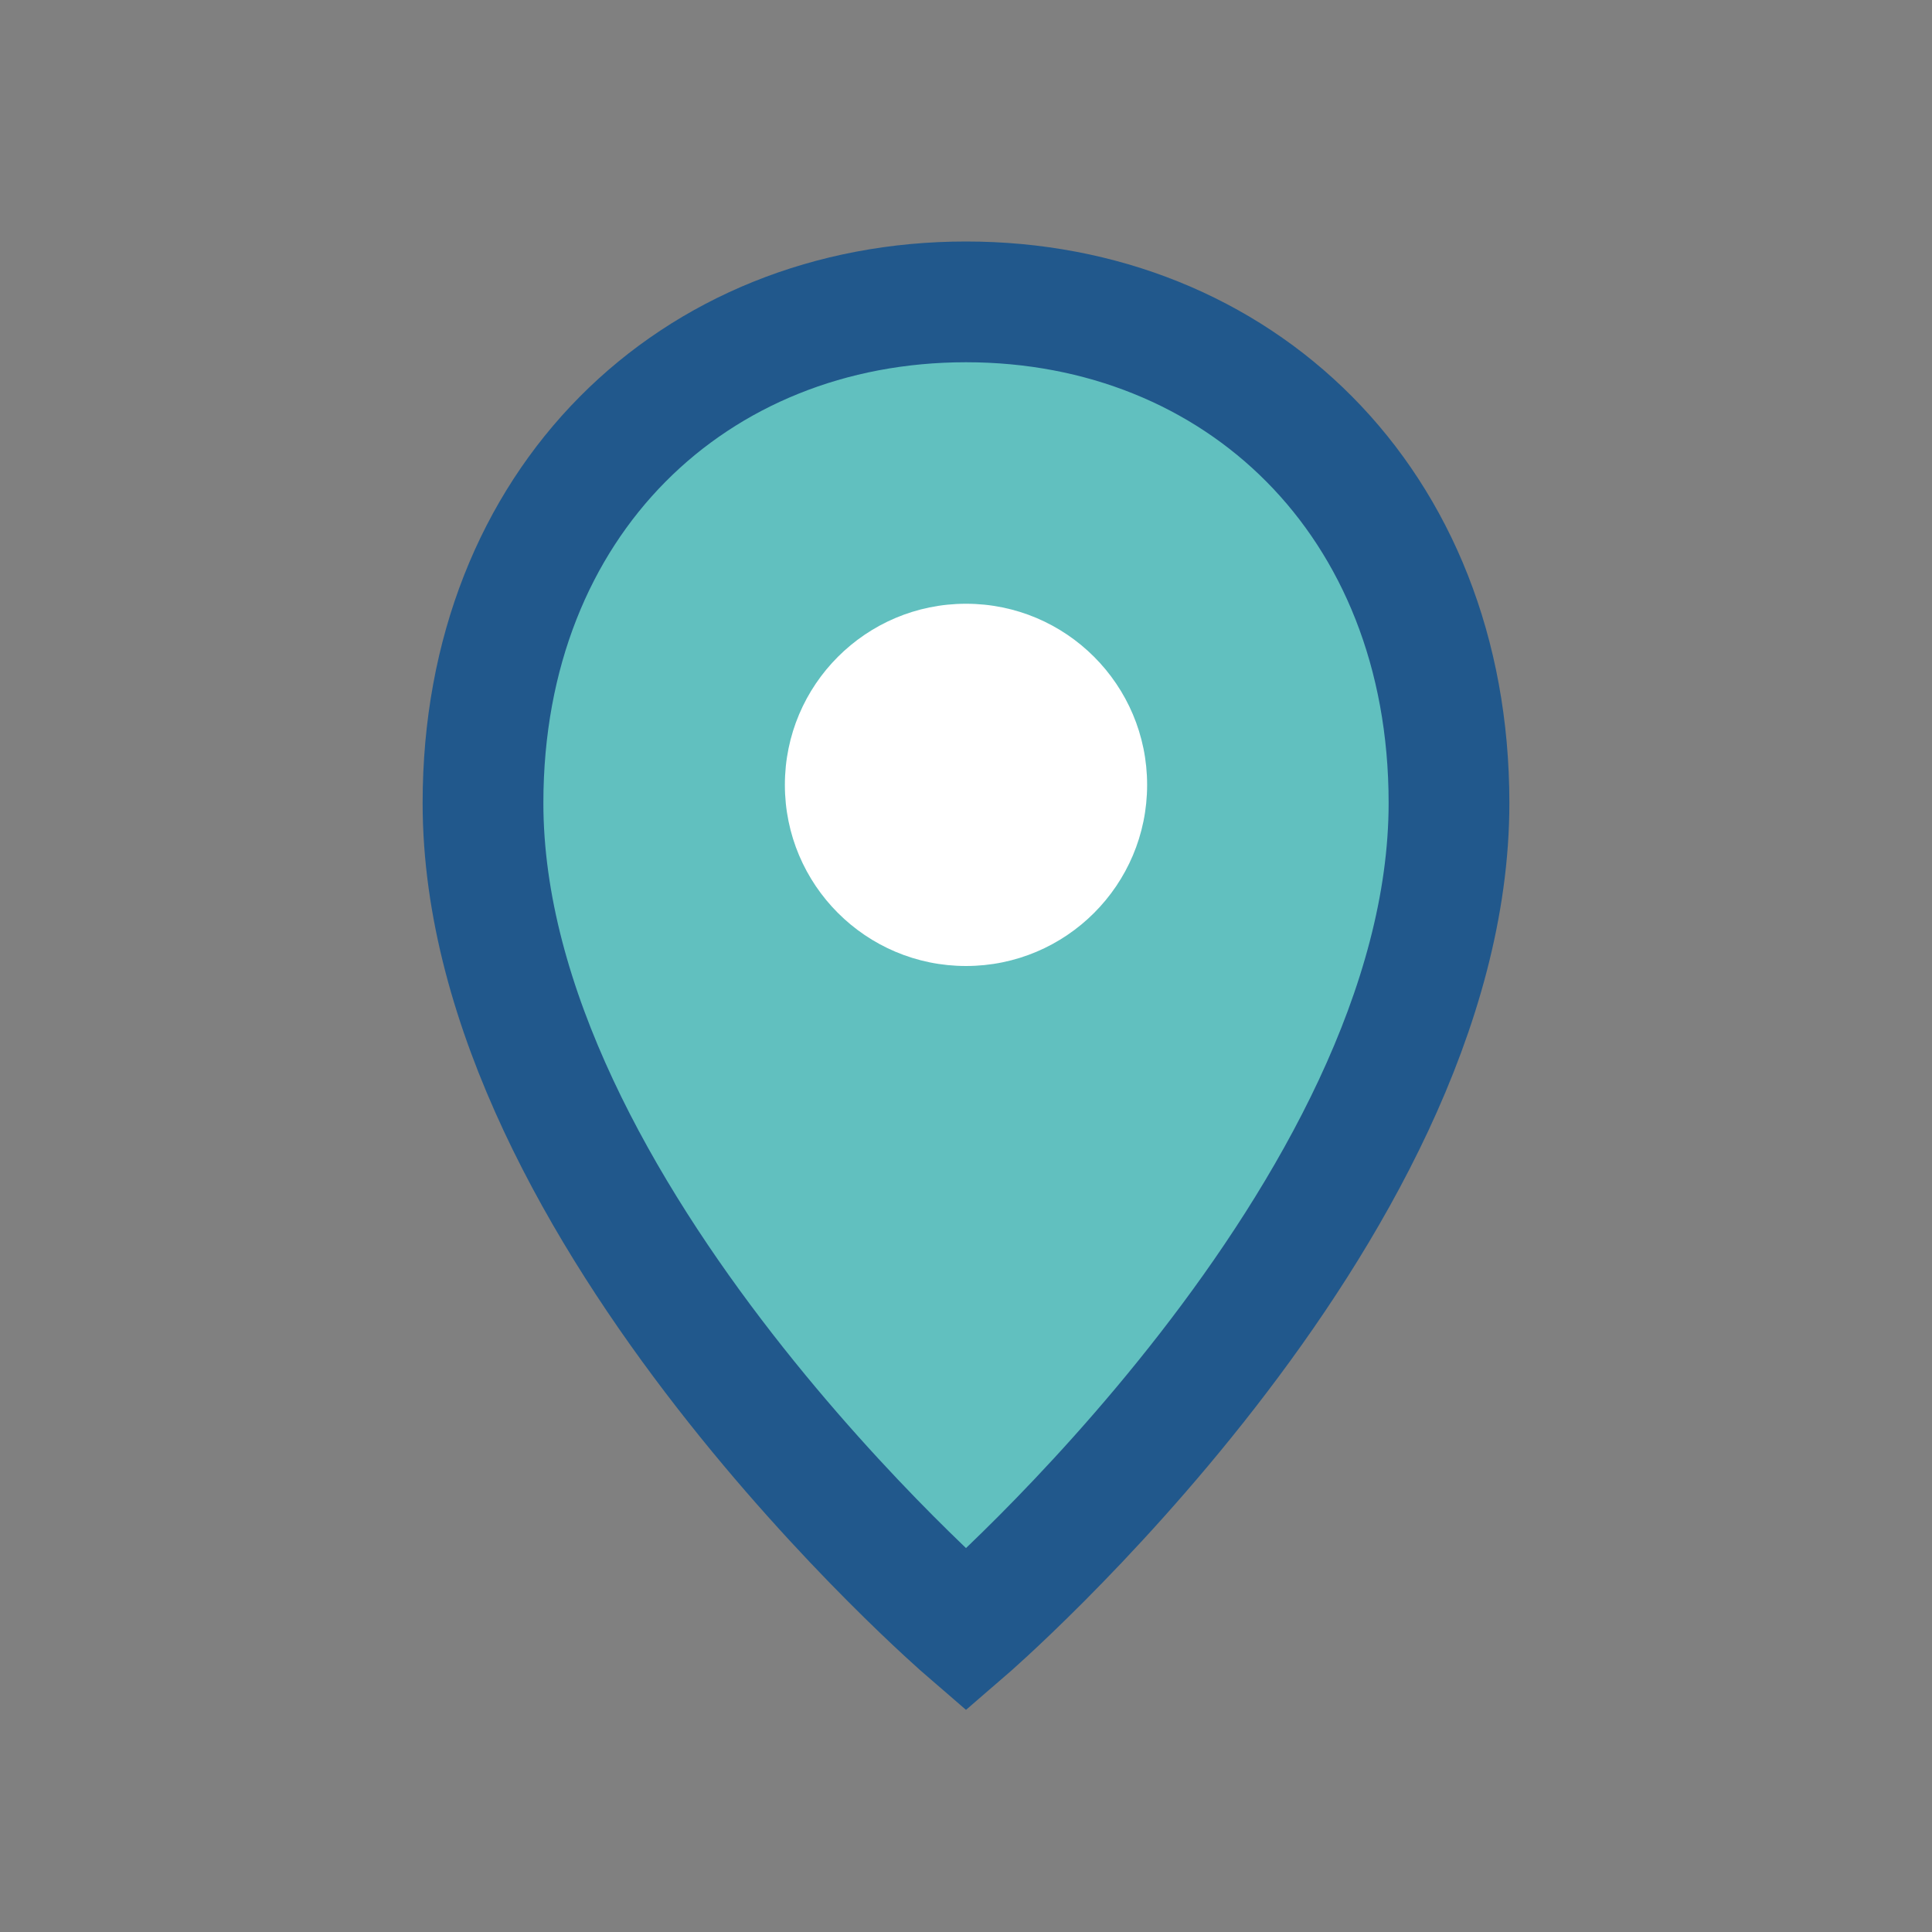
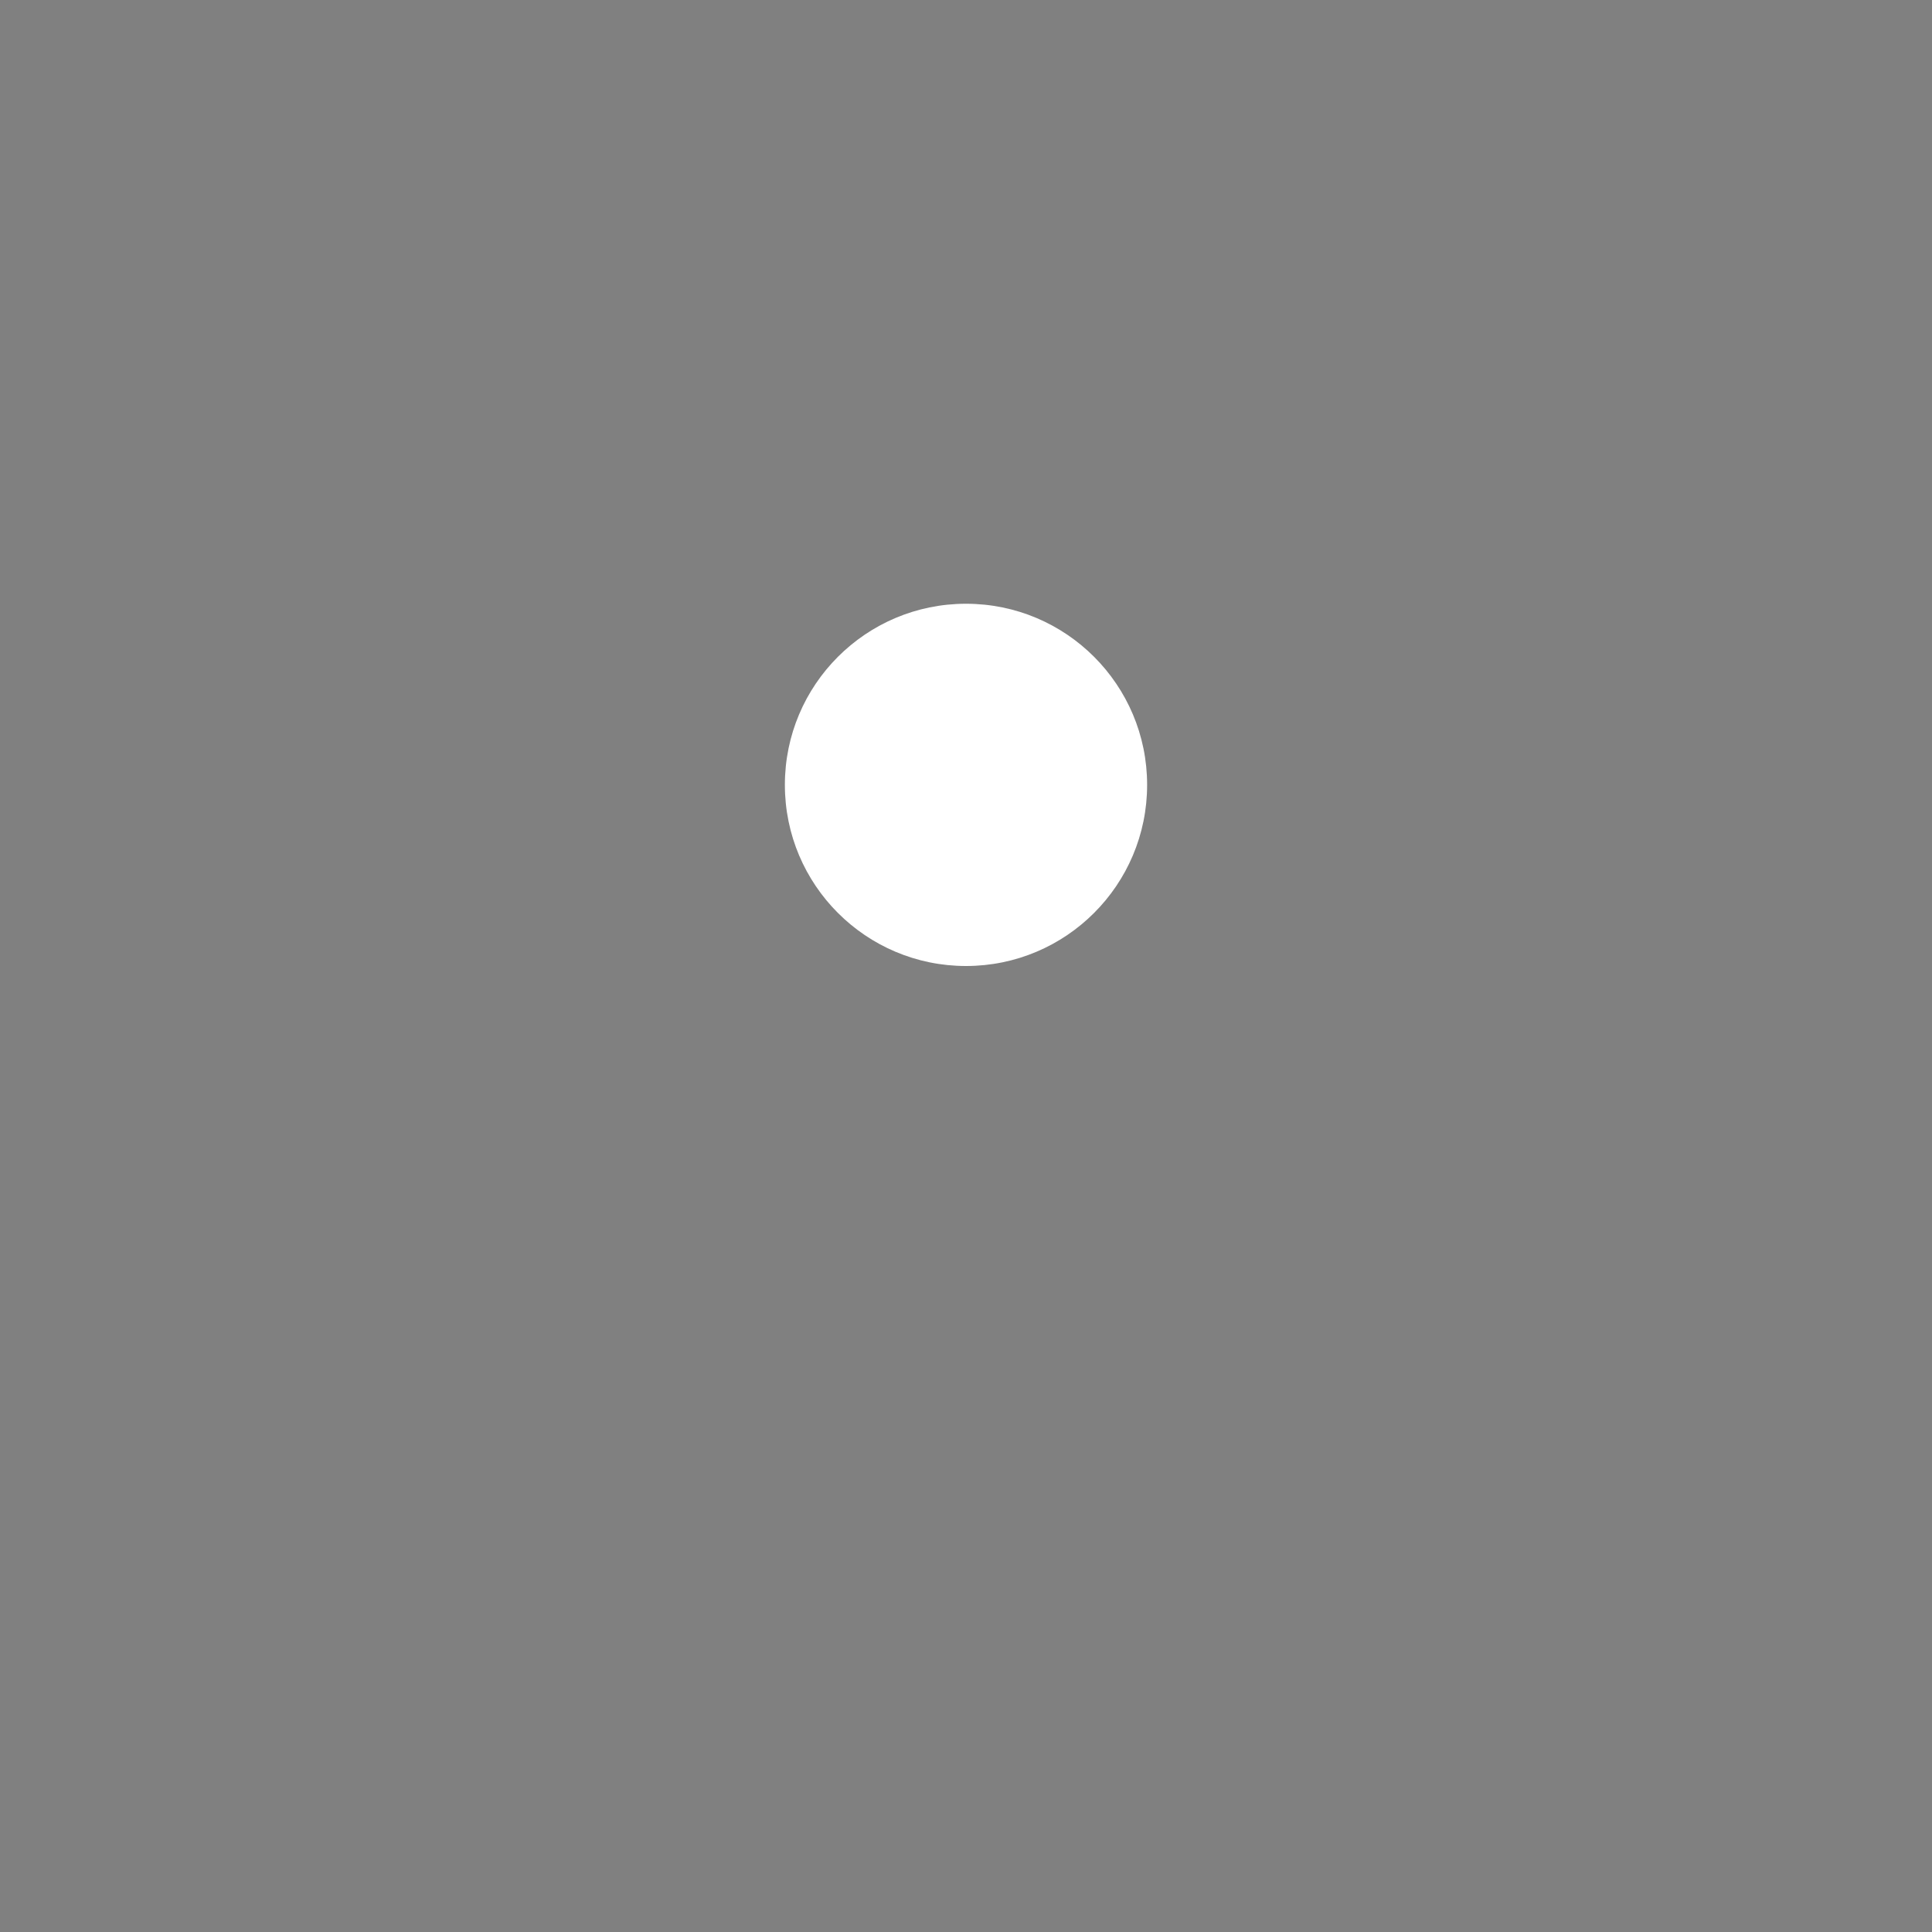
<svg xmlns="http://www.w3.org/2000/svg" width="32" height="32" viewBox="0 0 32 32">
  <rect x="0" y="0" width="32" height="32" fill="#808080" stroke="none" />
-   <path d="M16 5c-4.5 0-8 3.3-8 8.3 0 6.8 8 13.7 8 13.7s8-6.9 8-13.7C24 8.3 20.5 5 16 5z" fill="#61C0BF" stroke="#21588C" stroke-width="2" />
  <circle cx="16" cy="13" r="3" fill="#fff" />
</svg>